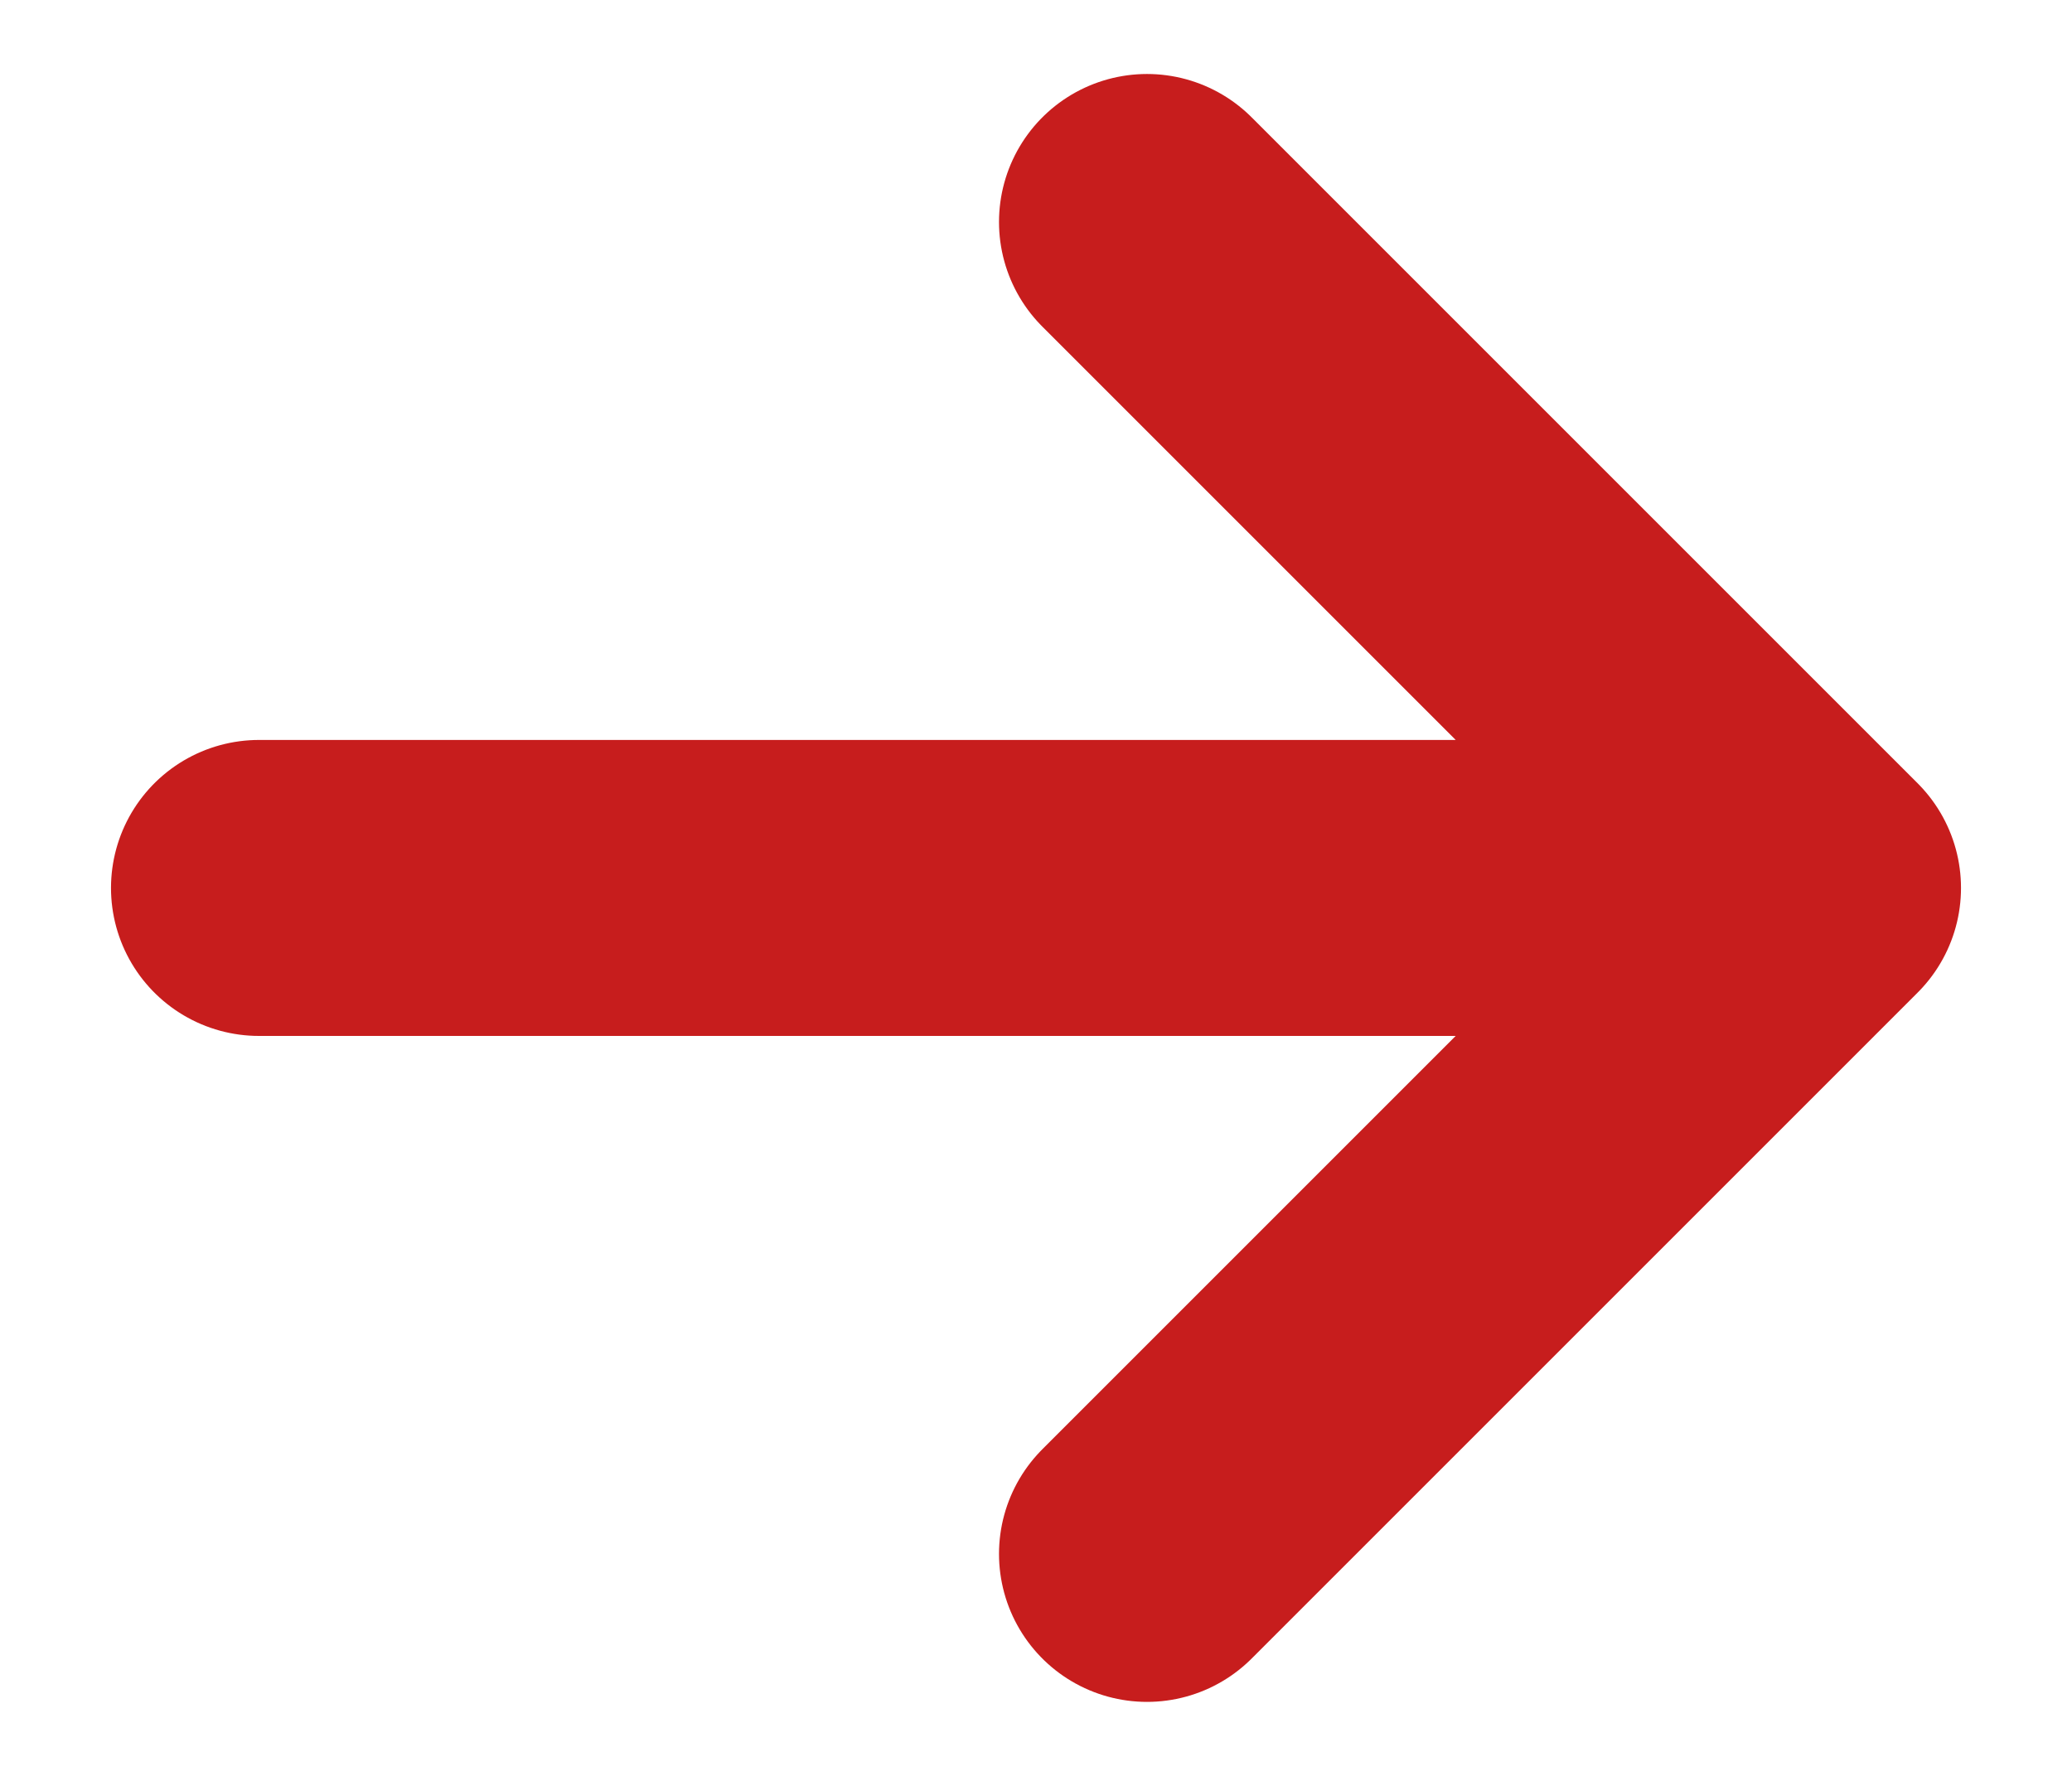
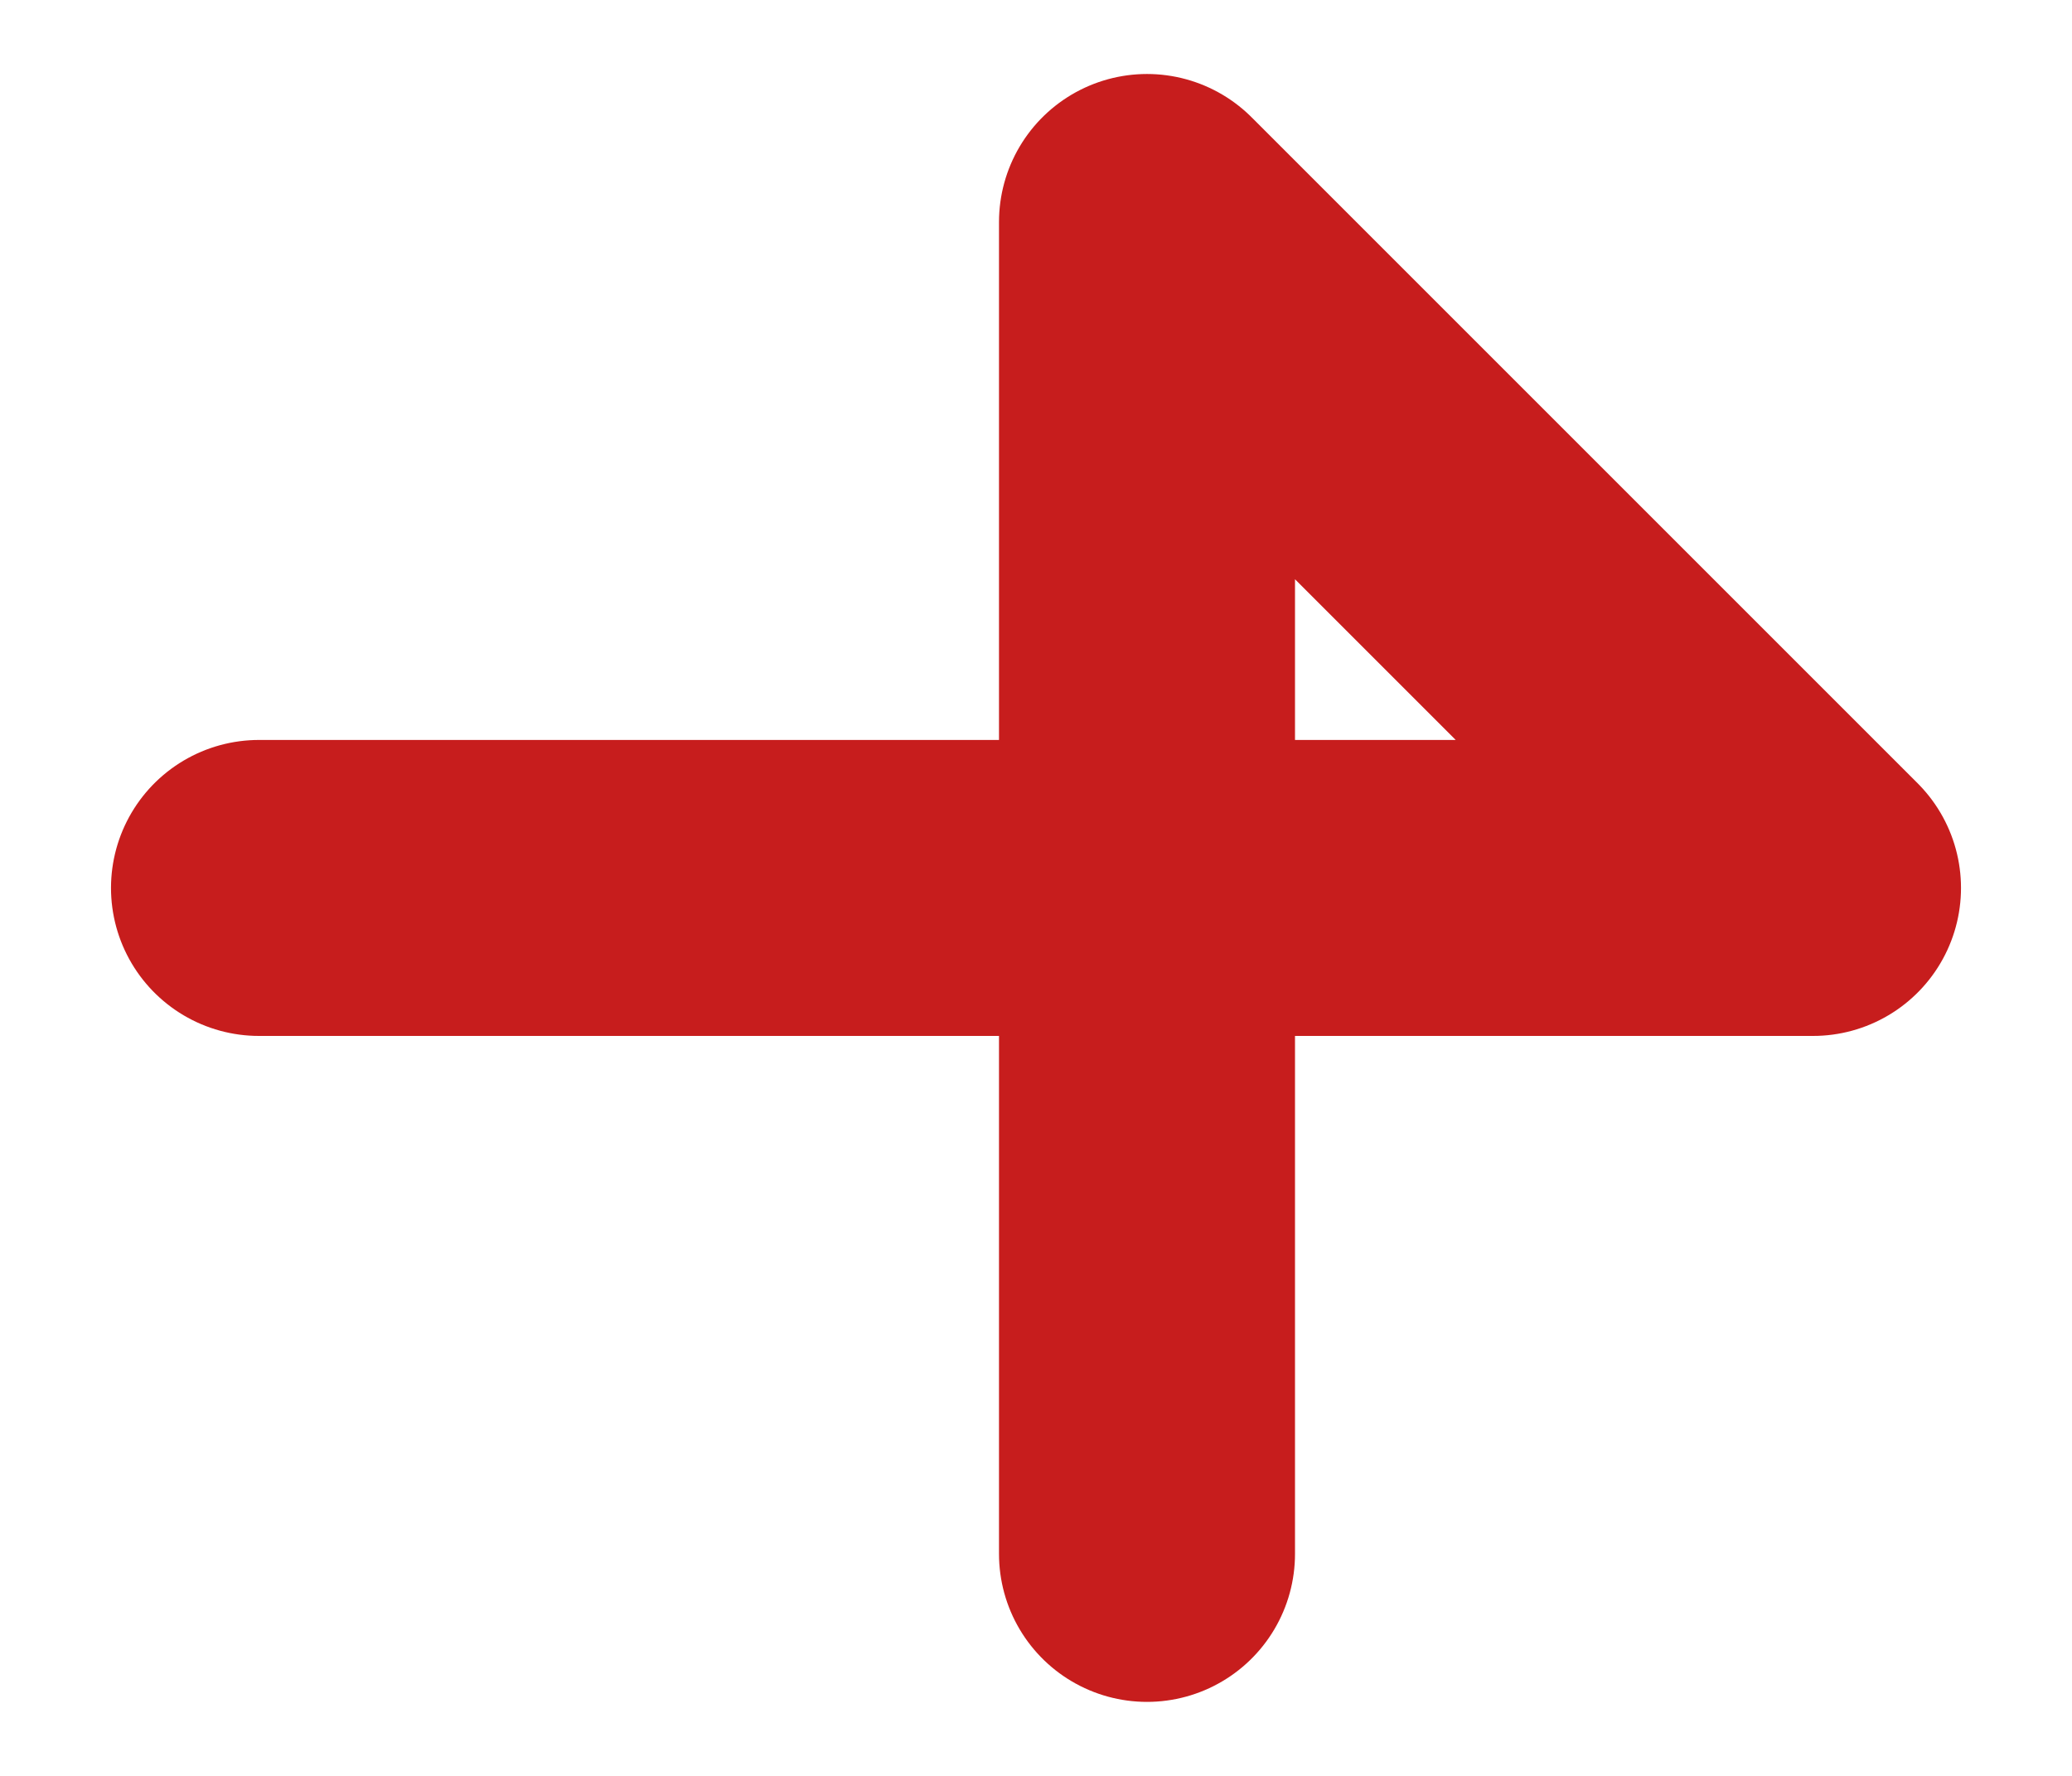
<svg xmlns="http://www.w3.org/2000/svg" width="14" height="12" viewBox="0 0 14 12" fill="none">
-   <path d="M1.75 6H12.25M12.25 6L7.75 1.5M12.25 6L7.75 10.5" stroke="#C71D1D" stroke-width="2" stroke-linecap="round" stroke-linejoin="round" />
+   <path d="M1.75 6H12.25M12.25 6L7.75 1.5L7.75 10.5" stroke="#C71D1D" stroke-width="2" stroke-linecap="round" stroke-linejoin="round" />
</svg>